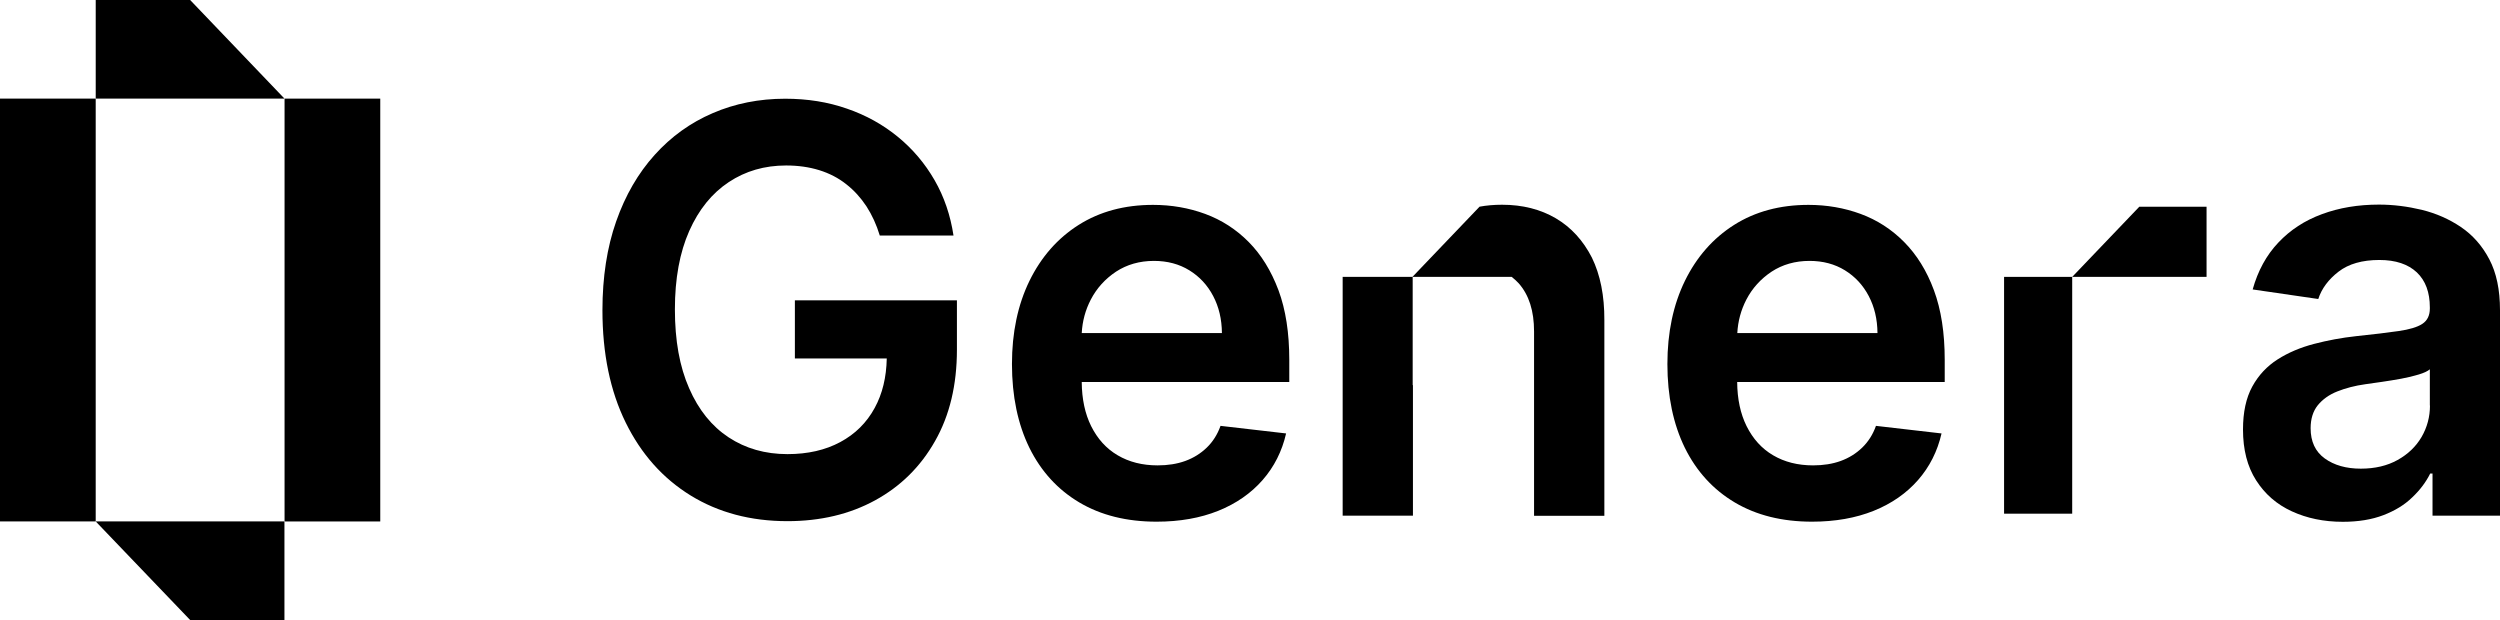
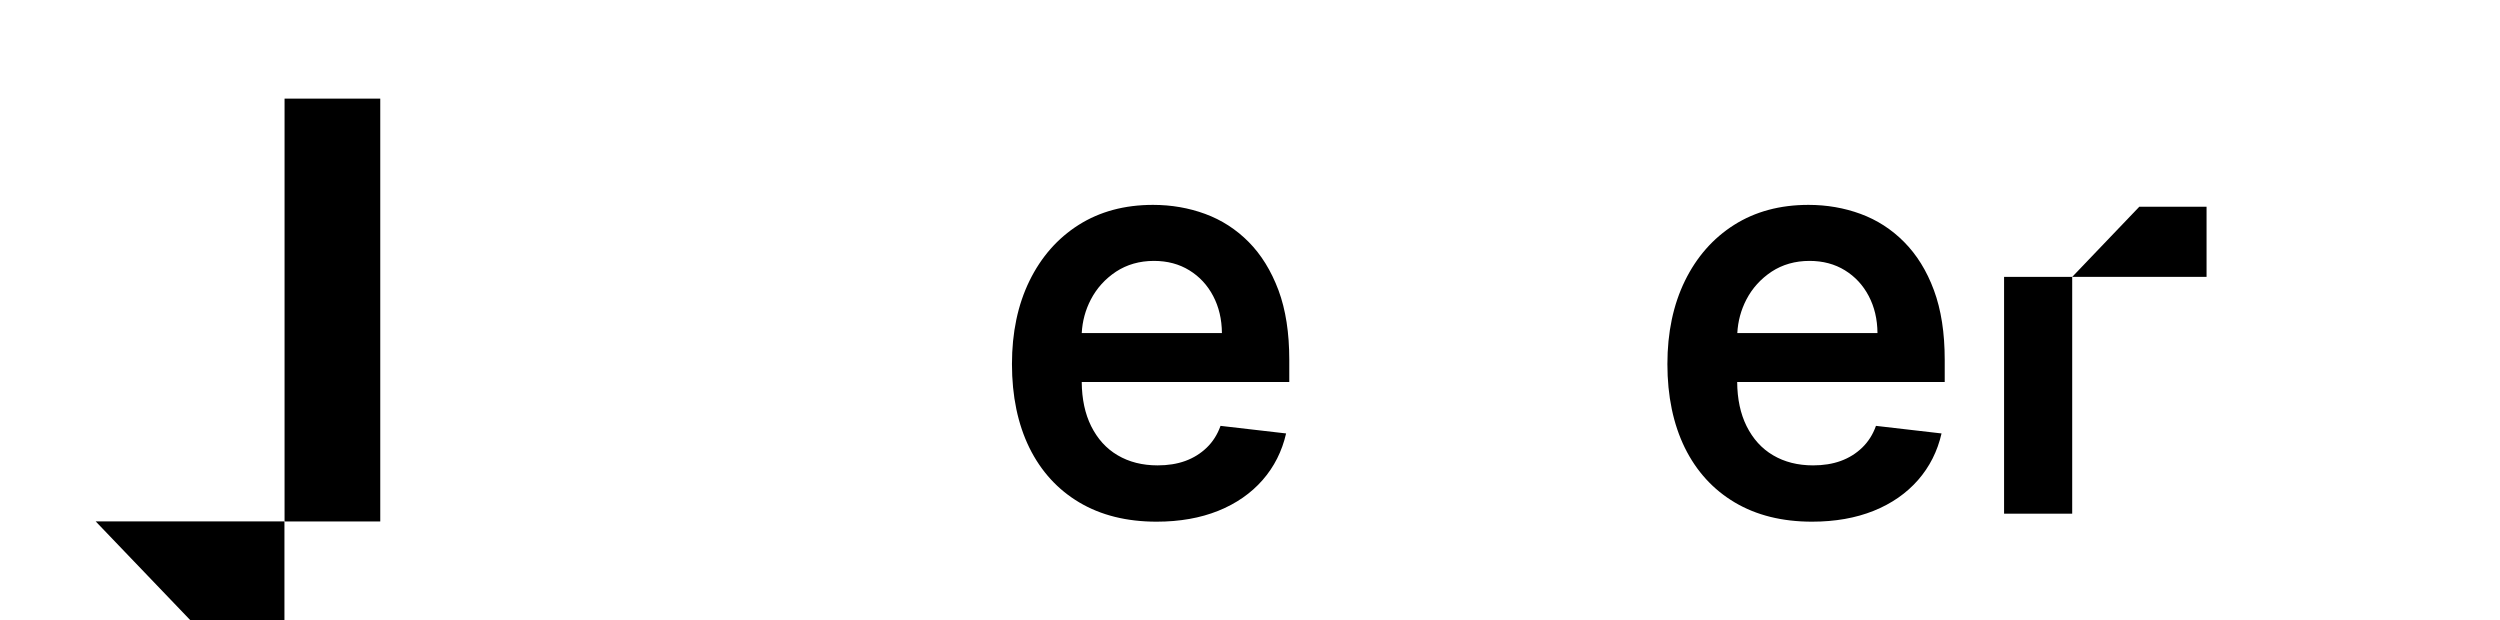
<svg xmlns="http://www.w3.org/2000/svg" width="125" height="31" viewBox="0 0 125 31" fill="none">
-   <path d="M124.466 12.966C124.11 12.286 123.634 11.749 123.043 11.35C122.452 10.95 121.803 10.669 121.092 10.492C120.38 10.322 119.668 10.23 118.95 10.23C117.908 10.23 116.961 10.387 116.097 10.708C115.239 11.022 114.508 11.5 113.917 12.129C113.32 12.757 112.894 13.542 112.633 14.472L115.913 14.95C116.084 14.426 116.427 13.968 116.929 13.582C117.431 13.195 118.111 12.999 118.969 12.999C119.783 12.999 120.405 13.209 120.844 13.621C121.276 14.033 121.492 14.616 121.492 15.368V15.427C121.492 15.774 121.365 16.03 121.117 16.193C120.869 16.357 120.469 16.475 119.929 16.553C119.389 16.632 118.677 16.717 117.806 16.808C117.082 16.887 116.383 17.018 115.703 17.195C115.029 17.371 114.419 17.627 113.885 17.967C113.351 18.307 112.926 18.759 112.614 19.328C112.303 19.898 112.15 20.611 112.15 21.475C112.15 22.483 112.366 23.328 112.805 24.015C113.243 24.702 113.834 25.219 114.591 25.566C115.347 25.913 116.192 26.09 117.139 26.09C117.914 26.09 118.594 25.979 119.173 25.756C119.751 25.534 120.234 25.239 120.615 24.866C121.003 24.499 121.301 24.1 121.511 23.675H121.626V25.782H125V15.512C125 14.491 124.822 13.64 124.466 12.966ZM121.498 20.278C121.498 20.84 121.359 21.364 121.079 21.849C120.799 22.326 120.399 22.712 119.878 23C119.363 23.288 118.747 23.433 118.041 23.433C117.311 23.433 116.707 23.262 116.237 22.922C115.766 22.582 115.531 22.078 115.531 21.41C115.531 20.945 115.652 20.559 115.887 20.265C116.129 19.97 116.453 19.734 116.866 19.571C117.279 19.407 117.749 19.283 118.27 19.211C118.505 19.178 118.779 19.139 119.096 19.093C119.414 19.047 119.732 18.995 120.056 18.936C120.38 18.877 120.672 18.805 120.933 18.726C121.193 18.648 121.378 18.563 121.492 18.465V20.278H121.498Z" fill="black" />
  <path d="M95.203 12.096C94.573 11.461 93.849 10.997 93.029 10.695C92.21 10.395 91.345 10.244 90.424 10.244C89 10.244 87.761 10.578 86.706 11.245C85.651 11.913 84.831 12.849 84.247 14.04C83.662 15.238 83.37 16.626 83.37 18.203C83.37 19.807 83.662 21.201 84.24 22.386C84.825 23.57 85.658 24.48 86.738 25.122C87.818 25.763 89.108 26.084 90.602 26.084C91.758 26.084 92.788 25.901 93.684 25.541C94.58 25.181 95.323 24.663 95.902 24.002C96.48 23.341 96.874 22.562 97.077 21.672L93.798 21.293C93.646 21.725 93.41 22.091 93.112 22.379C92.807 22.674 92.451 22.896 92.038 23.047C91.625 23.197 91.161 23.269 90.653 23.269C89.89 23.269 89.223 23.099 88.657 22.765C88.085 22.431 87.647 21.941 87.329 21.306C87.024 20.69 86.865 19.957 86.859 19.1H97.236V17.994C97.236 16.645 97.058 15.487 96.696 14.511C96.334 13.53 95.832 12.731 95.203 12.096ZM86.865 16.658C86.897 16.056 87.049 15.5 87.316 14.983C87.615 14.407 88.041 13.942 88.581 13.582C89.121 13.229 89.757 13.045 90.475 13.045C91.148 13.045 91.739 13.203 92.248 13.517C92.756 13.831 93.15 14.256 93.436 14.8C93.722 15.343 93.868 15.958 93.874 16.652H86.865V16.658Z" fill="black" />
  <path d="M62.431 12.096C61.801 11.461 61.077 10.997 60.257 10.695C59.438 10.395 58.573 10.244 57.652 10.244C56.228 10.244 54.989 10.578 53.934 11.245C52.879 11.913 52.059 12.849 51.475 14.04C50.89 15.238 50.598 16.626 50.598 18.203C50.598 19.807 50.89 21.201 51.468 22.386C52.053 23.57 52.886 24.48 53.966 25.122C55.046 25.763 56.336 26.084 57.83 26.084C58.986 26.084 60.016 25.901 60.912 25.541C61.808 25.181 62.551 24.663 63.13 24.002C63.708 23.341 64.102 22.562 64.305 21.672L61.026 21.293C60.874 21.725 60.639 22.091 60.34 22.379C60.035 22.674 59.679 22.896 59.266 23.047C58.853 23.197 58.389 23.269 57.88 23.269C57.118 23.269 56.451 23.099 55.885 22.765C55.313 22.431 54.875 21.941 54.557 21.306C54.252 20.69 54.093 19.957 54.087 19.1H64.464V17.994C64.464 16.645 64.286 15.487 63.924 14.511C63.555 13.53 63.06 12.731 62.431 12.096ZM54.087 16.658C54.118 16.056 54.271 15.5 54.538 14.983C54.837 14.407 55.262 13.942 55.803 13.582C56.343 13.229 56.978 13.045 57.696 13.045C58.37 13.045 58.961 13.203 59.469 13.517C59.978 13.831 60.372 14.256 60.658 14.8C60.944 15.343 61.09 15.958 61.096 16.652H54.087V16.658Z" fill="black" />
  <path d="M103.61 13.844H100.204V25.684H103.61V13.844Z" fill="black" />
  <path d="M103.611 13.844H110.328V10.336H106.966L103.611 13.844Z" fill="black" />
-   <path d="M77.796 10.918C77.027 10.466 76.131 10.237 75.102 10.237C74.701 10.237 74.327 10.27 73.971 10.335H73.977L70.622 13.844H67.133V25.782H70.647V19.257H70.634V13.844H75.585C75.706 13.942 75.826 14.046 75.934 14.164C76.449 14.747 76.703 15.545 76.703 16.573V25.789H80.218V16.01C80.224 14.786 80.014 13.739 79.595 12.881C79.156 12.024 78.559 11.369 77.796 10.918Z" fill="black" />
-   <path d="M39.744 17.922H44.338C44.319 18.864 44.122 19.689 43.735 20.396C43.334 21.136 42.756 21.705 42.013 22.104C41.269 22.504 40.392 22.706 39.375 22.706C38.257 22.706 37.278 22.425 36.433 21.869C35.588 21.312 34.927 20.494 34.457 19.414C33.98 18.334 33.745 17.025 33.745 15.467C33.745 13.929 33.986 12.62 34.463 11.546C34.94 10.473 35.6 9.661 36.439 9.105C37.278 8.549 38.231 8.274 39.305 8.274C39.903 8.274 40.456 8.352 40.964 8.509C41.472 8.667 41.923 8.902 42.311 9.21C42.705 9.517 43.042 9.891 43.322 10.316C43.601 10.748 43.824 11.232 43.989 11.776H47.675C47.522 10.768 47.211 9.845 46.728 9.007C46.245 8.169 45.635 7.449 44.891 6.84C44.148 6.232 43.303 5.76 42.349 5.433C41.396 5.099 40.367 4.936 39.261 4.936C37.958 4.936 36.744 5.178 35.639 5.656C34.526 6.133 33.56 6.827 32.734 7.744C31.908 8.66 31.266 9.766 30.809 11.069C30.351 12.371 30.122 13.857 30.122 15.513C30.122 17.68 30.51 19.552 31.285 21.129C32.061 22.706 33.141 23.917 34.533 24.775C35.918 25.626 37.532 26.058 39.369 26.058C41.021 26.058 42.483 25.711 43.754 25.017C45.025 24.323 46.029 23.335 46.753 22.052C47.484 20.769 47.846 19.244 47.846 17.483V15.016H39.744V17.922Z" fill="black" />
-   <path d="M4.785 4.93H0V26.071H4.785V4.93Z" fill="black" />
  <path d="M14.222 26.071V31H9.507L4.785 26.071L14.222 26.071Z" fill="black" />
  <path d="M14.228 26.073H19.013V4.931H14.228V26.073Z" fill="black" />
-   <path d="M4.786 4.929V0H9.507L14.223 4.929H4.786Z" fill="black" />
</svg>